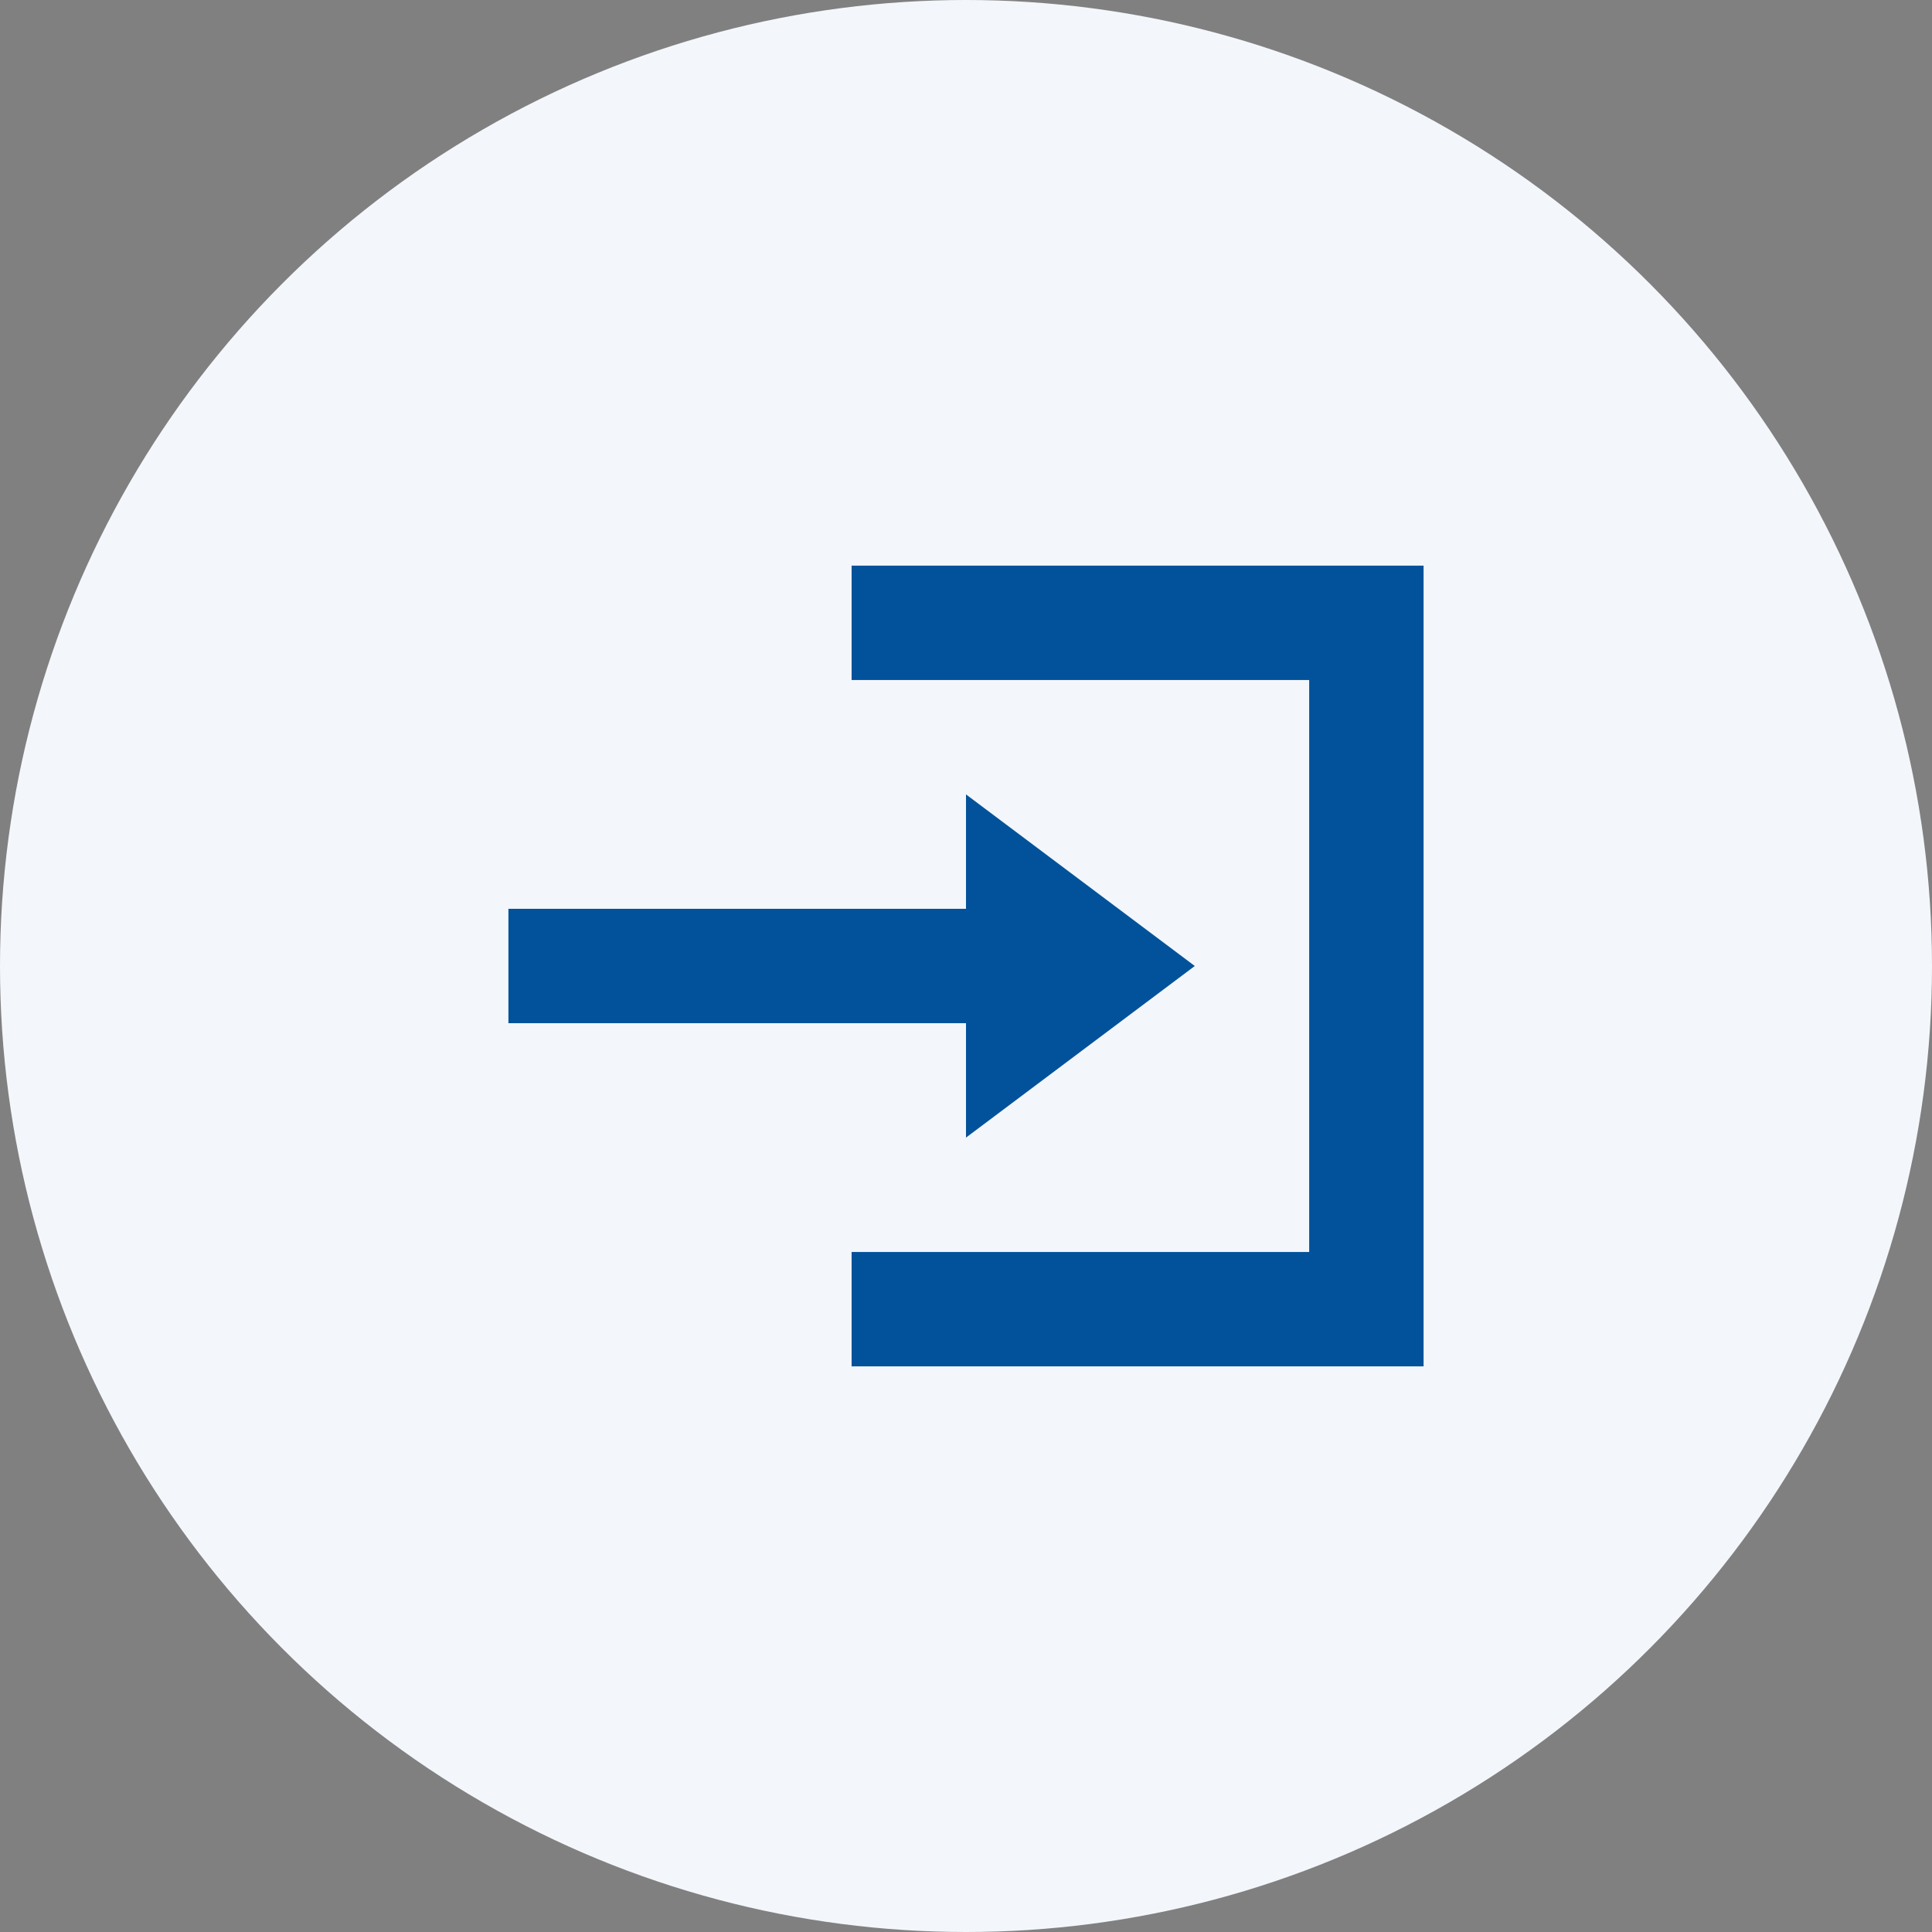
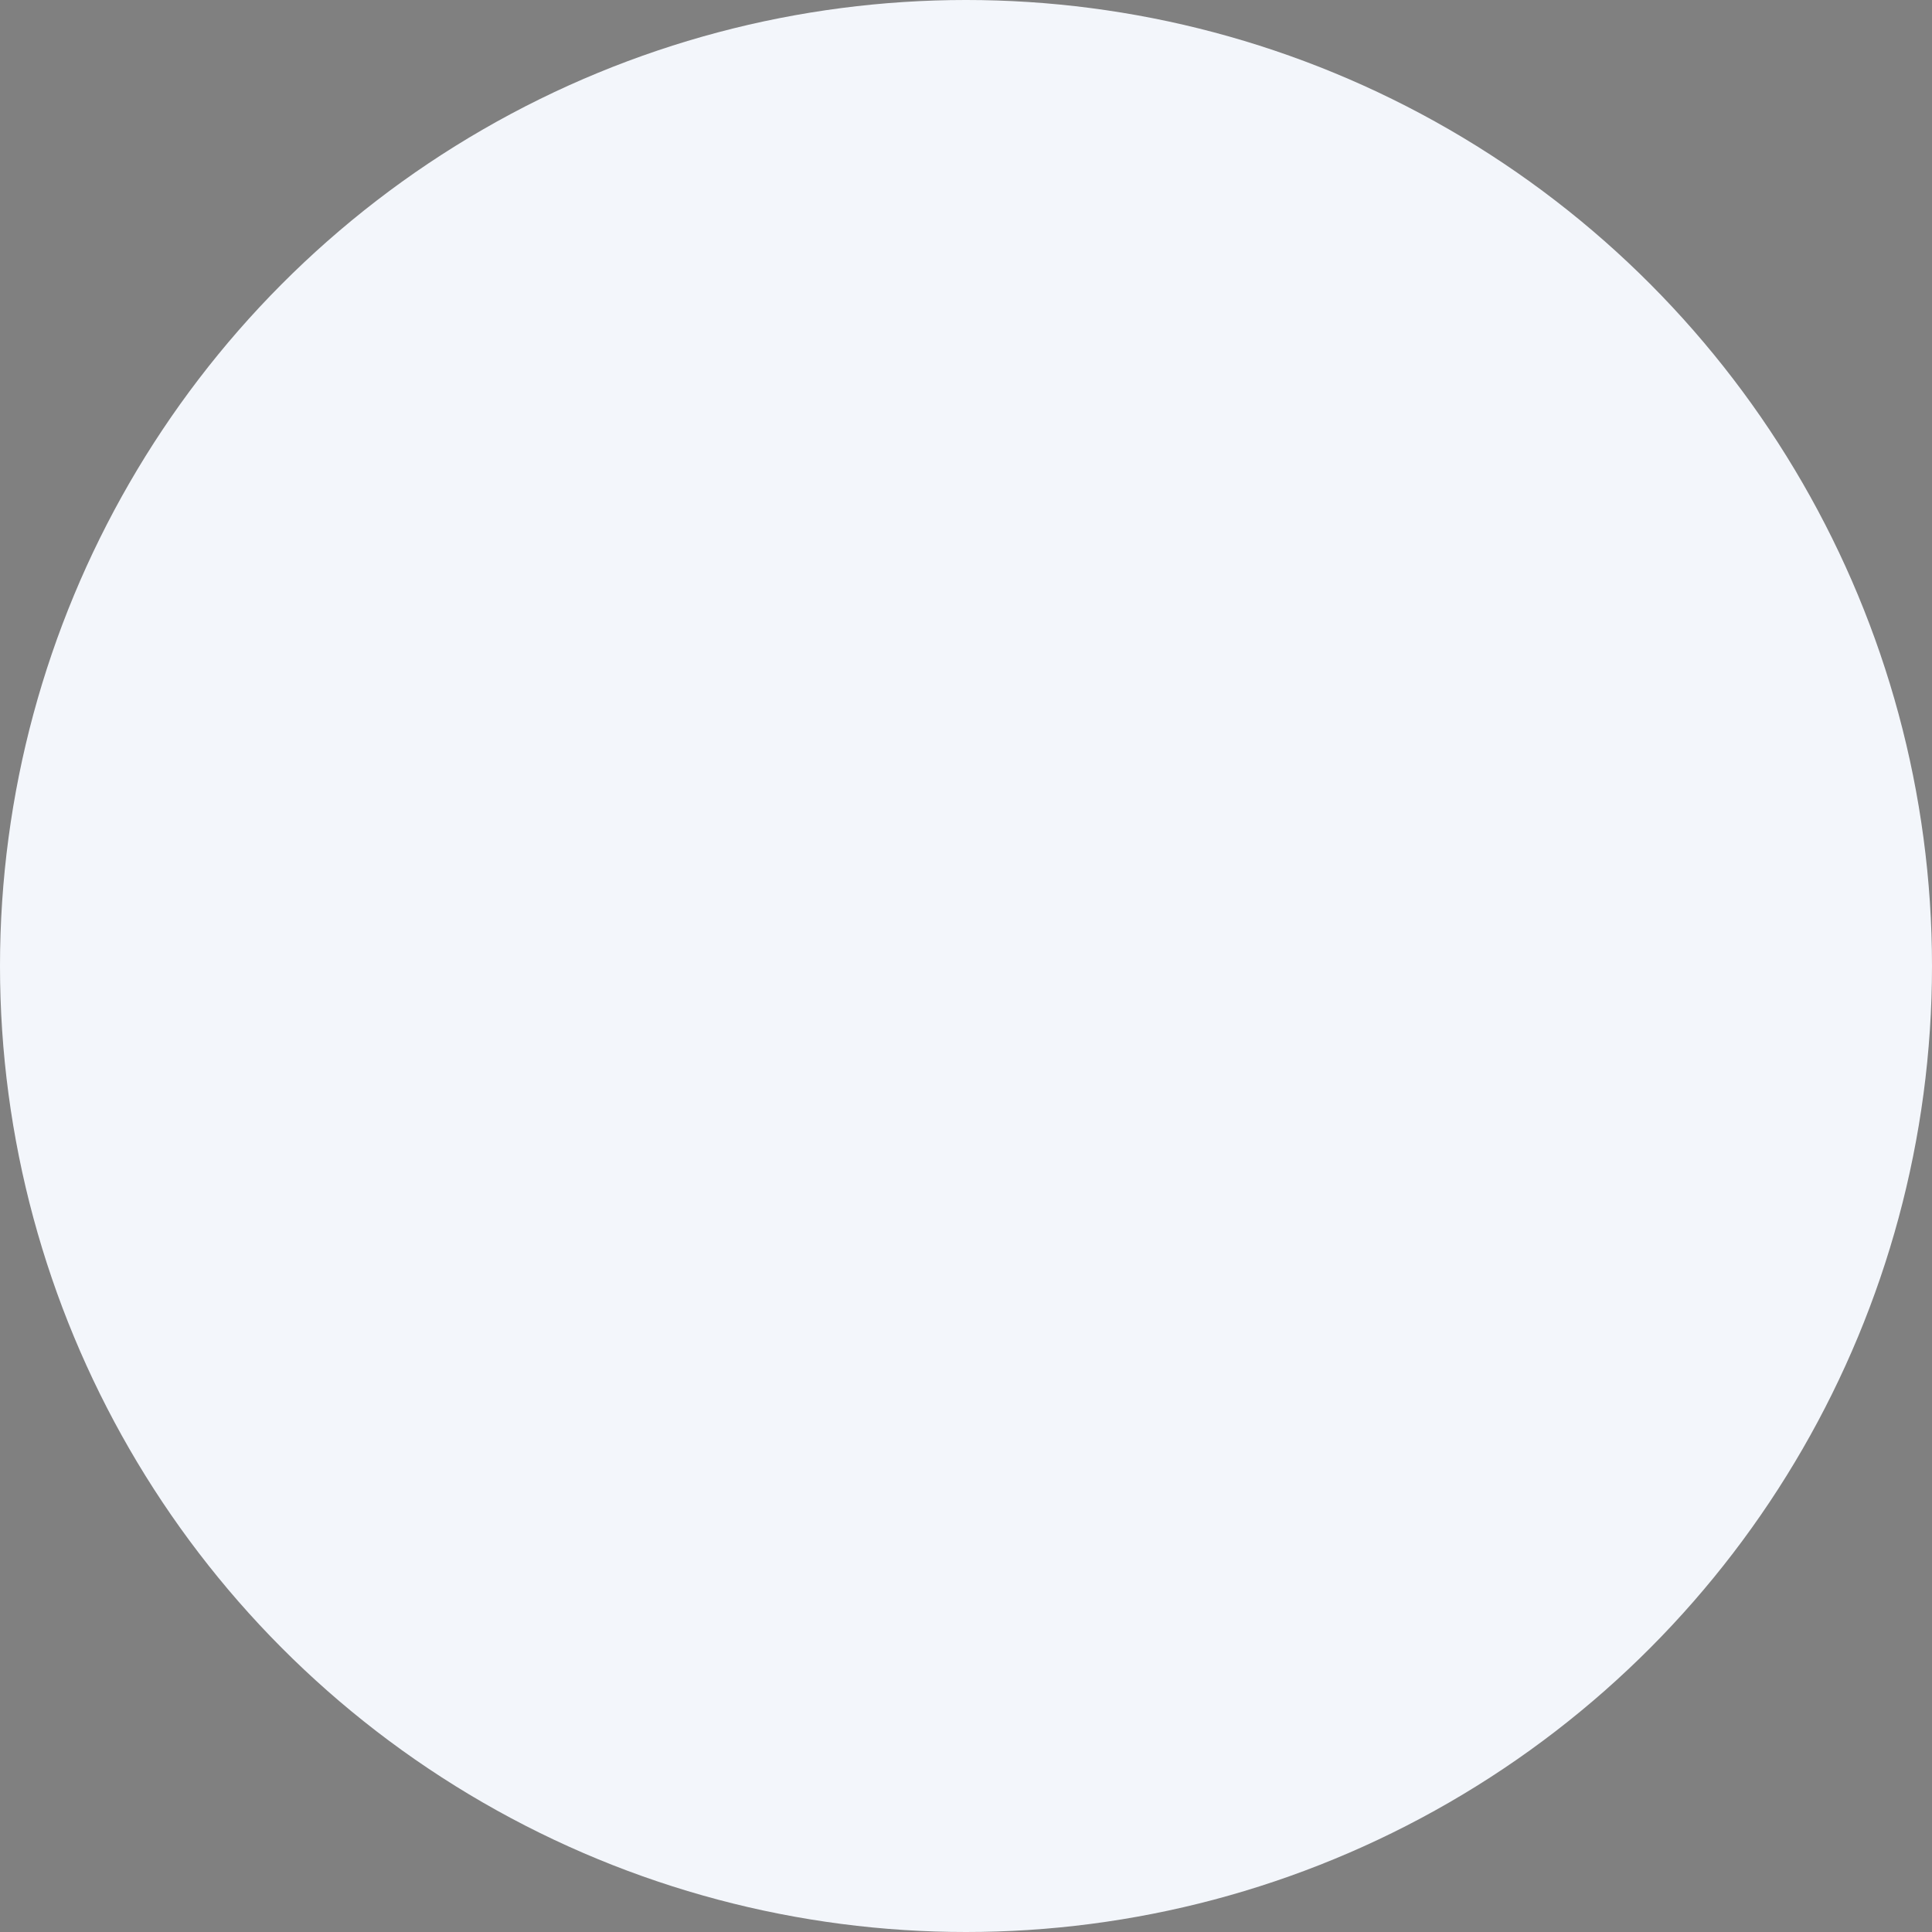
<svg xmlns="http://www.w3.org/2000/svg" id="Group_89037" data-name="Group 89037" width="76" height="76" viewBox="0 0 76 76">
  <rect x="0" y="0" width="76" height="76" fill="#808080" stroke="none" />
  <circle id="Ellipse_589" data-name="Ellipse 589" cx="38" cy="38" r="38" fill="#f3f6fb" />
-   <path id="Icon_open-account-login" data-name="Icon open-account-login" d="M13.5,0V4.5h18V27h-18v4.5H36V0ZM18,9v4.5H0V18H18v4.5l9-6.75Z" transform="translate(20 22.25)" fill="#01529a" />
</svg>